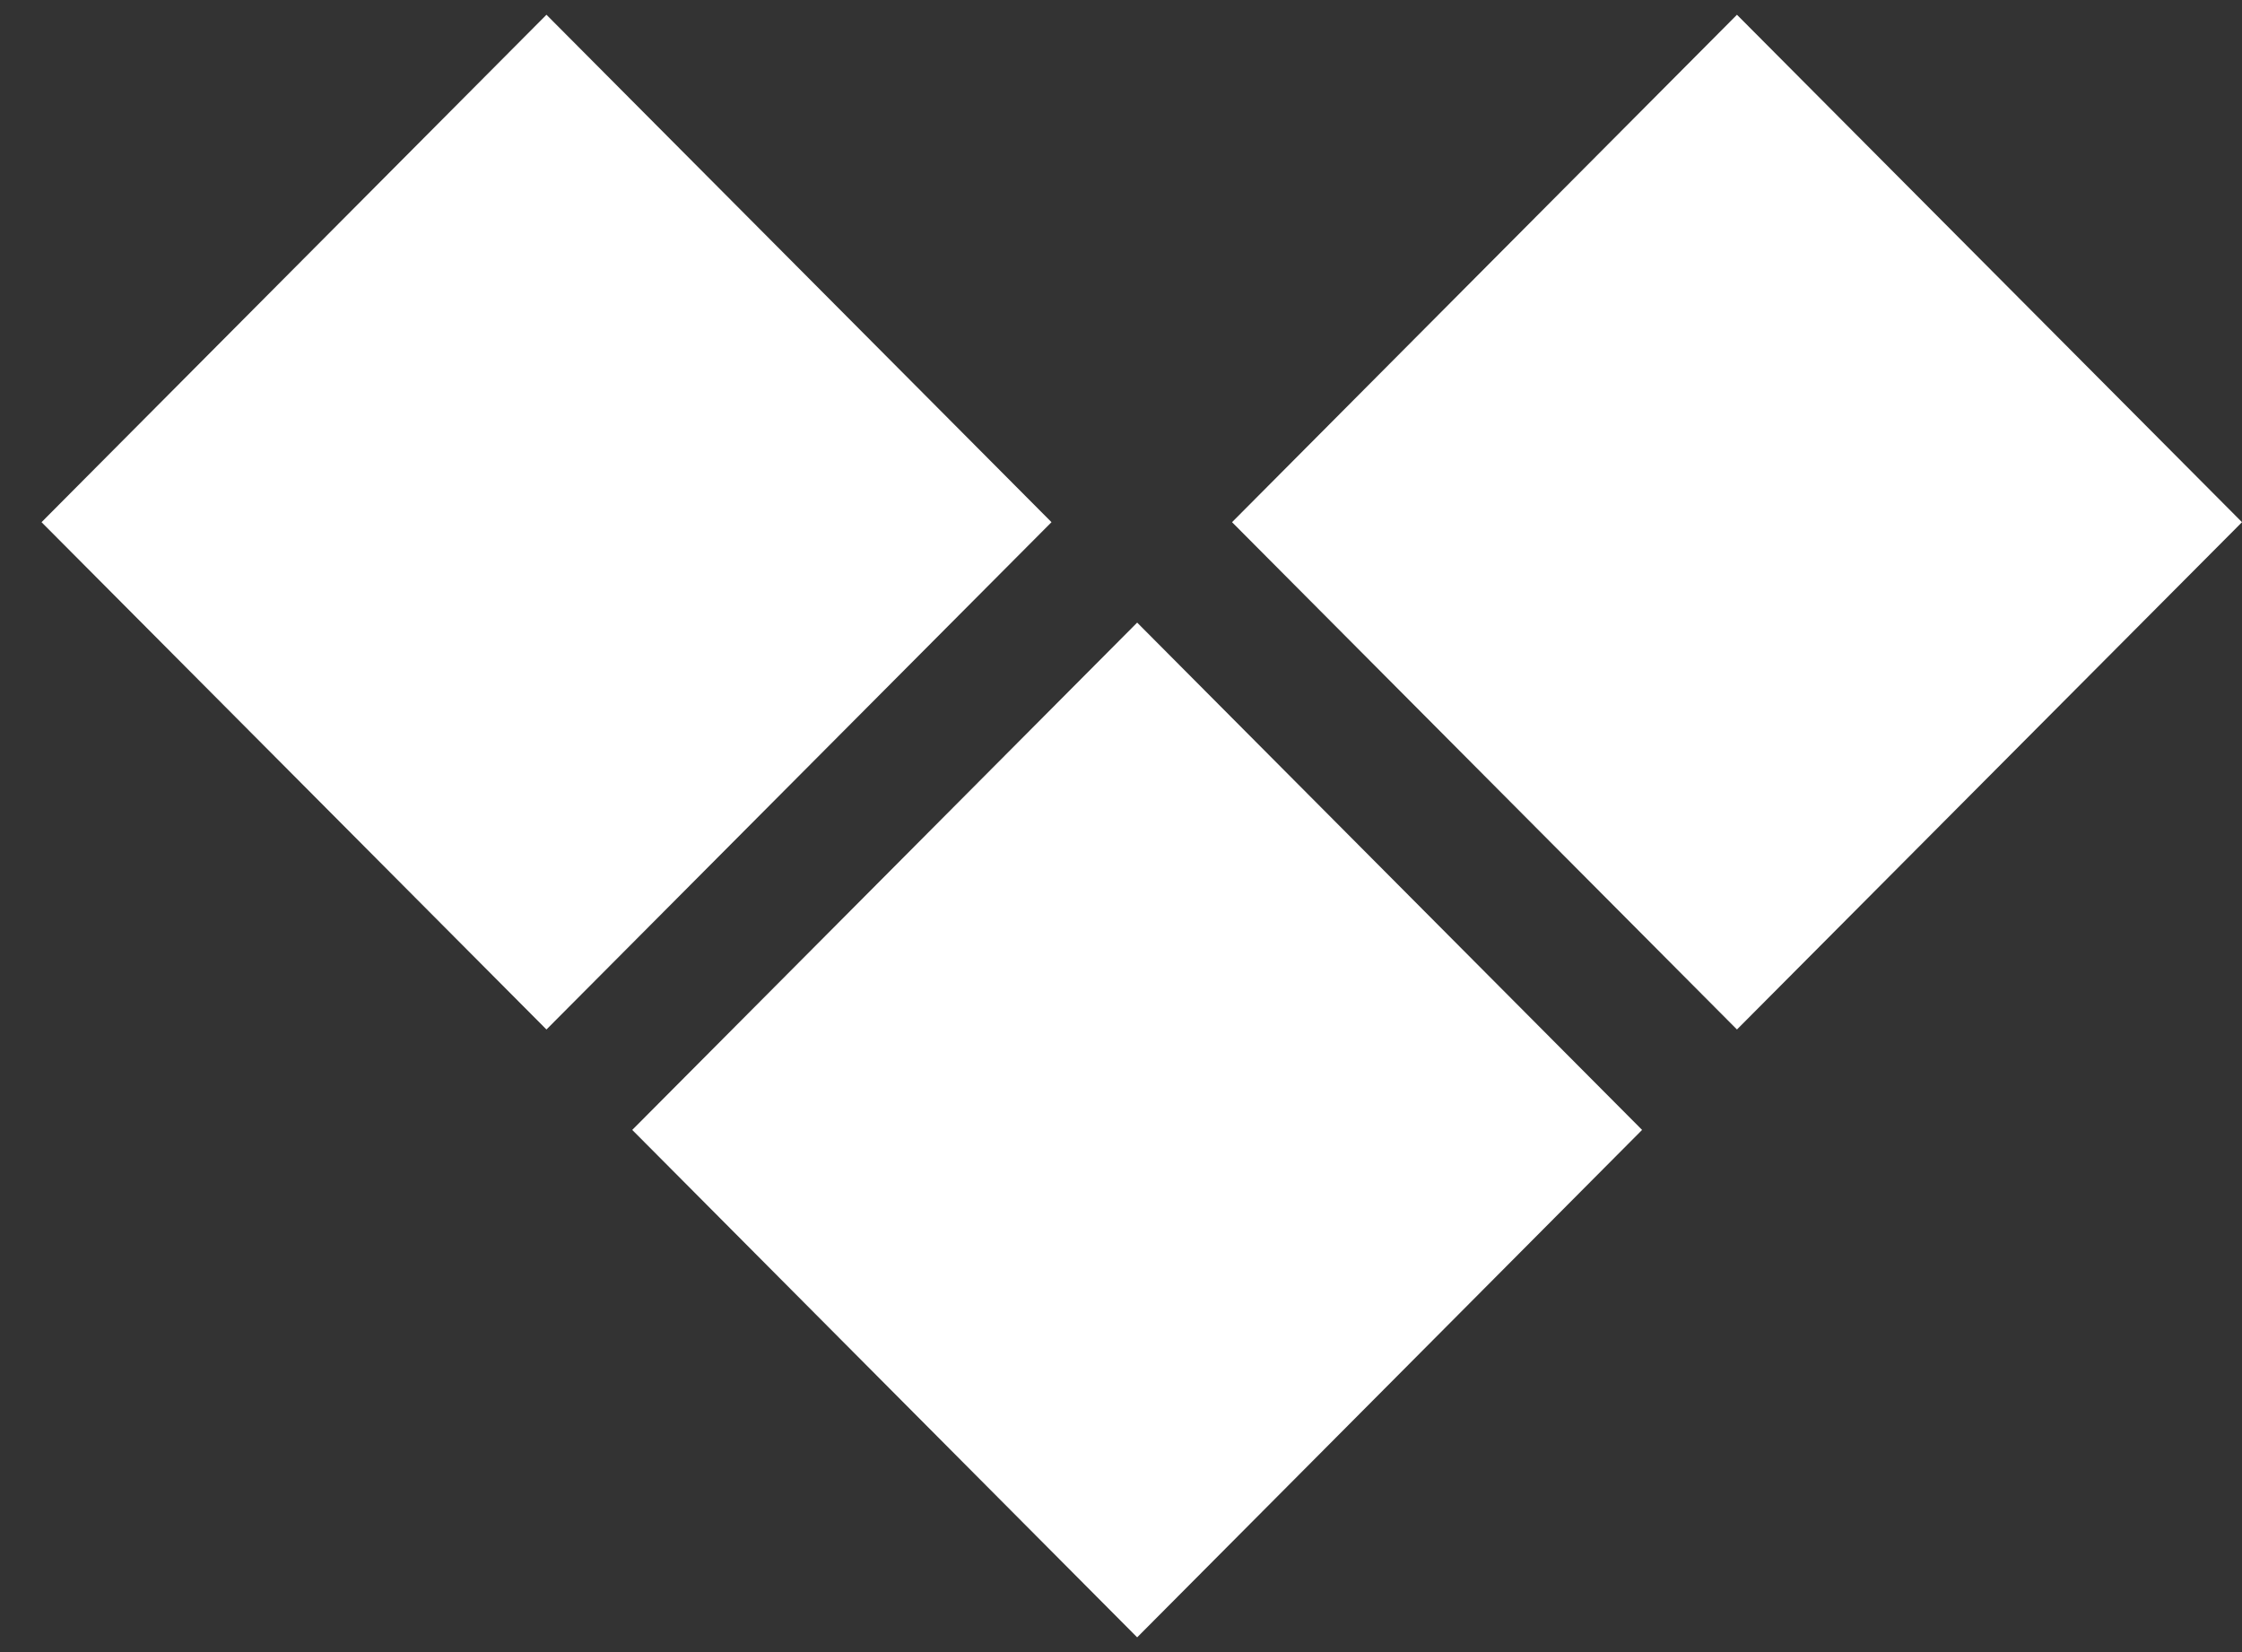
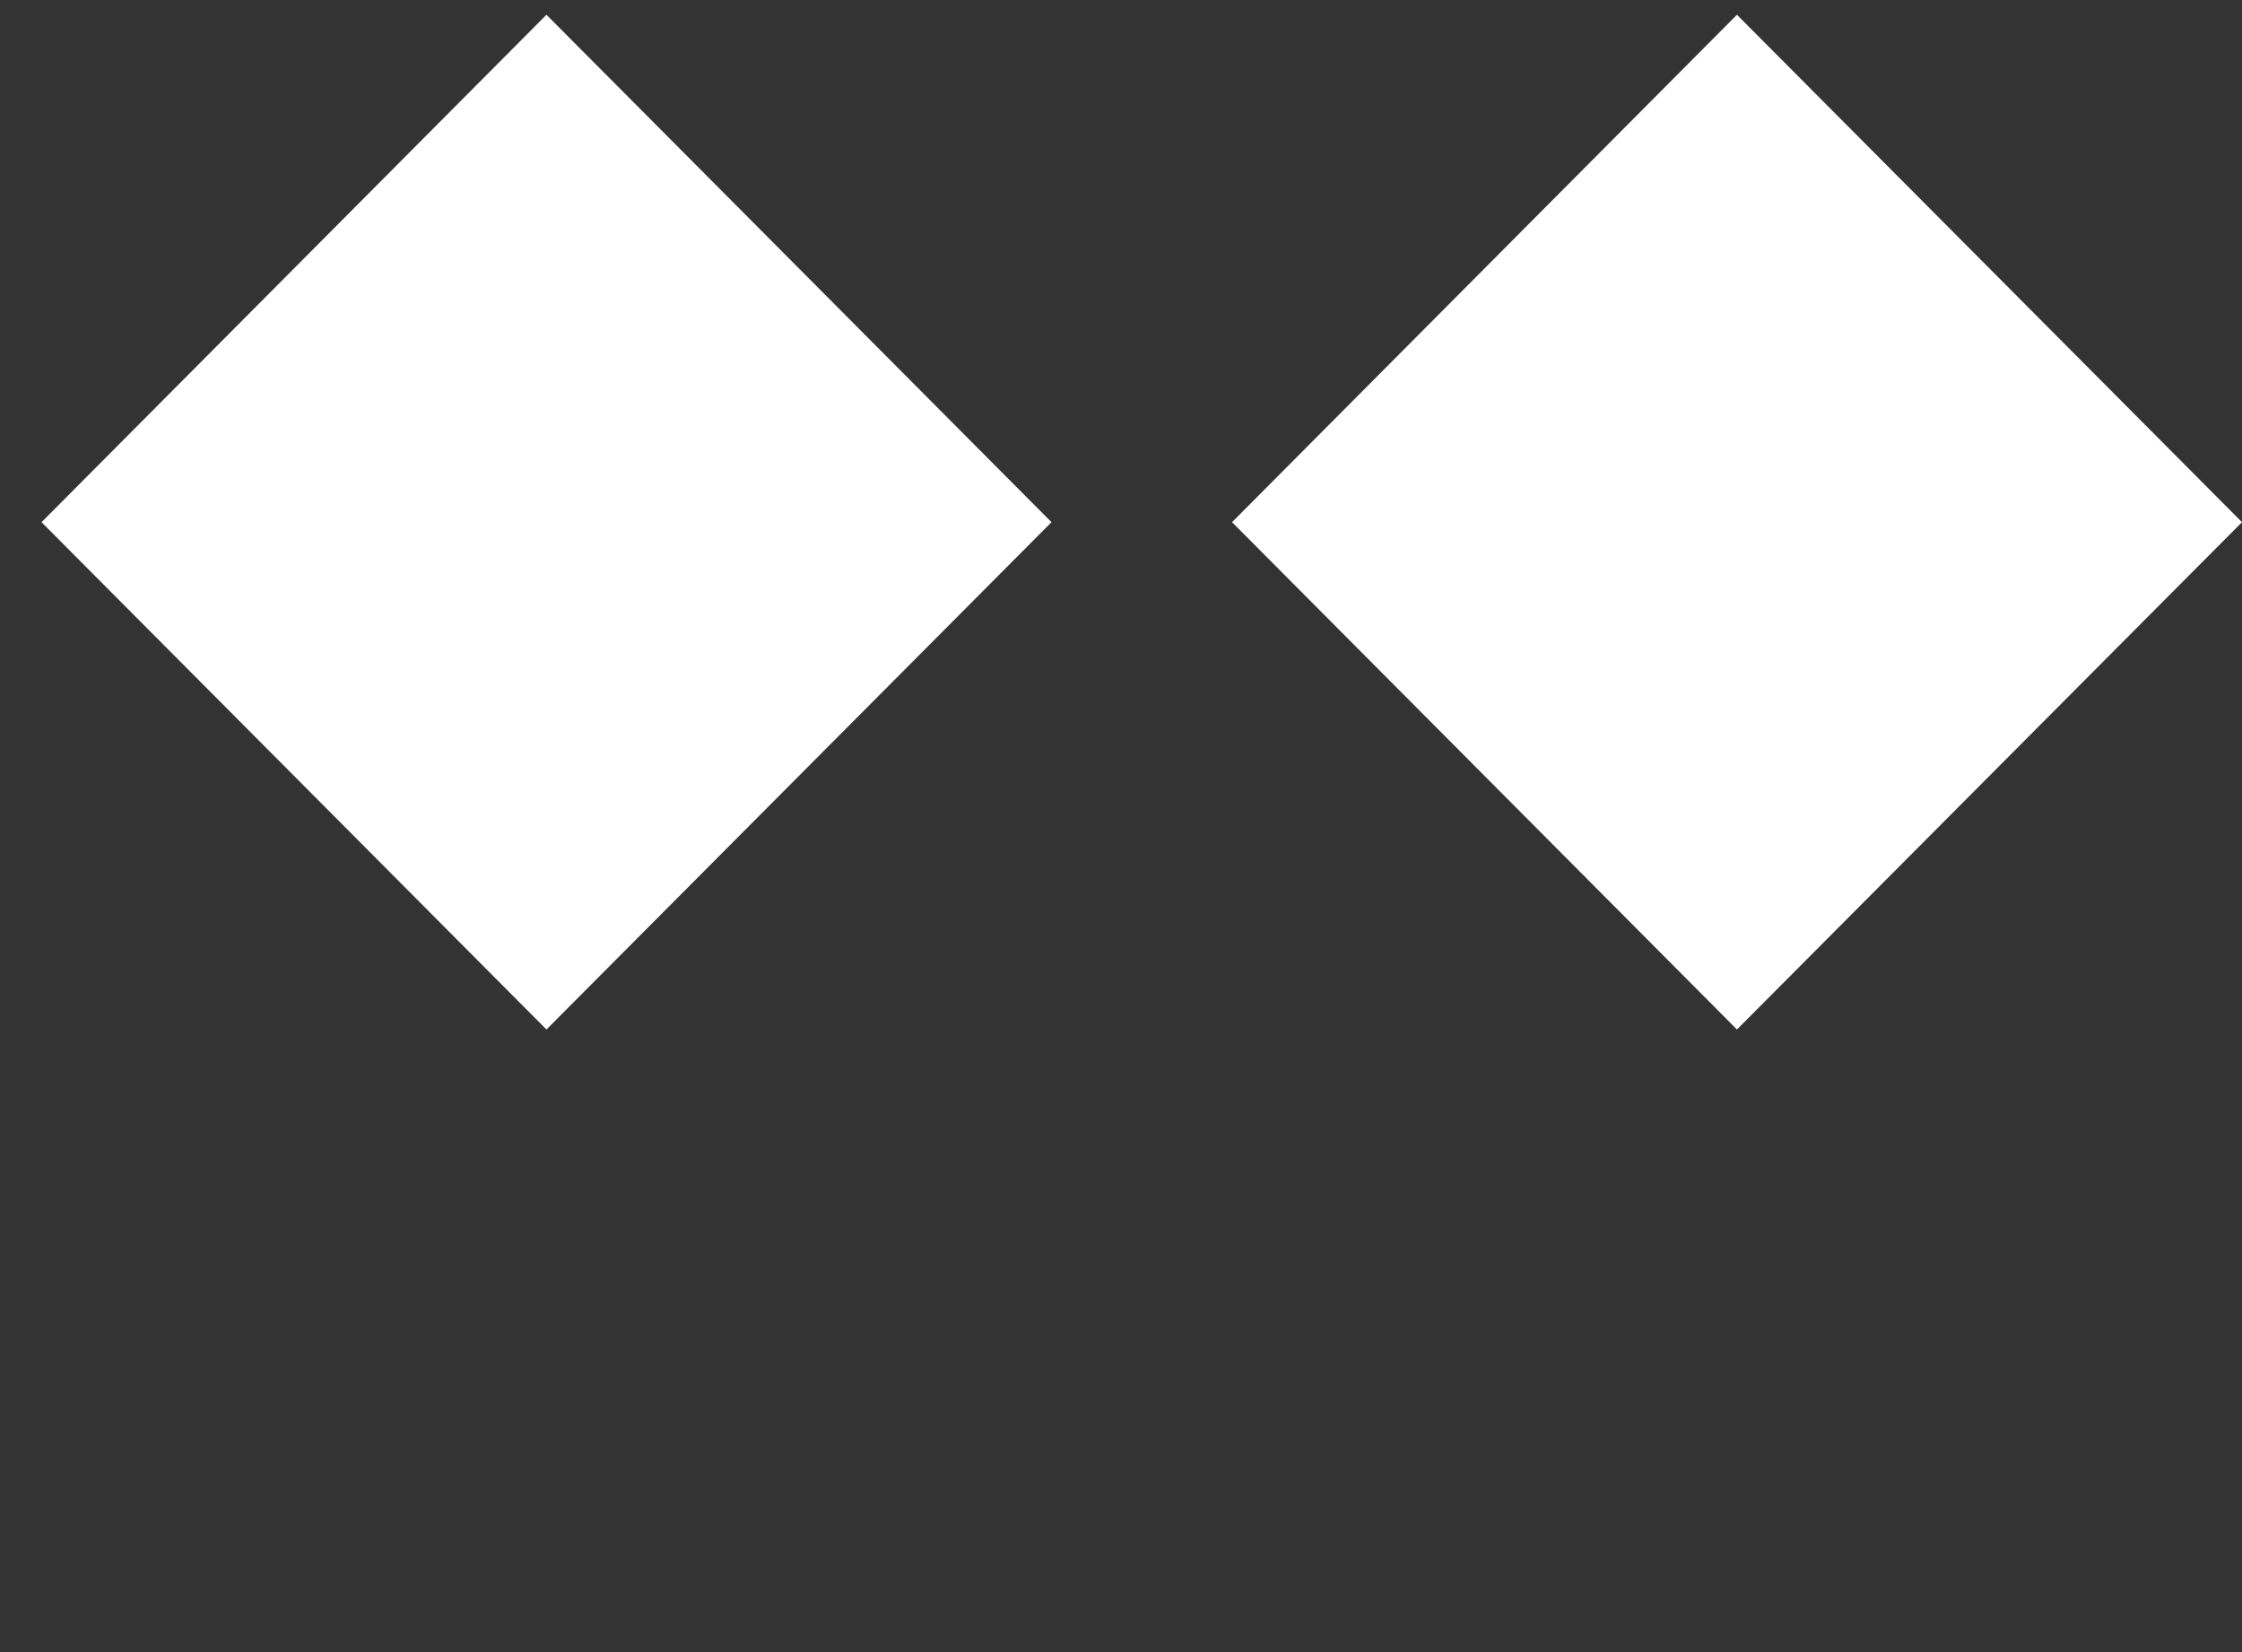
<svg xmlns="http://www.w3.org/2000/svg" width="19" height="14" viewBox="0 0 19 14" fill="none">
  <rect x="0" y="0" width="19" height="14" fill="#333333" stroke="none" />
  <path d="M4.631 0.125L8.911 4.425L4.631 8.724L0.352 4.425L4.631 0.125Z" fill="white" />
  <path d="M14.72 0.125L19 4.425L14.72 8.724L10.441 4.425L14.72 0.125Z" fill="white" />
-   <path d="M13.916 9.575L9.637 5.276L5.358 9.575L9.637 13.875L13.916 9.575Z" fill="white" />
</svg>